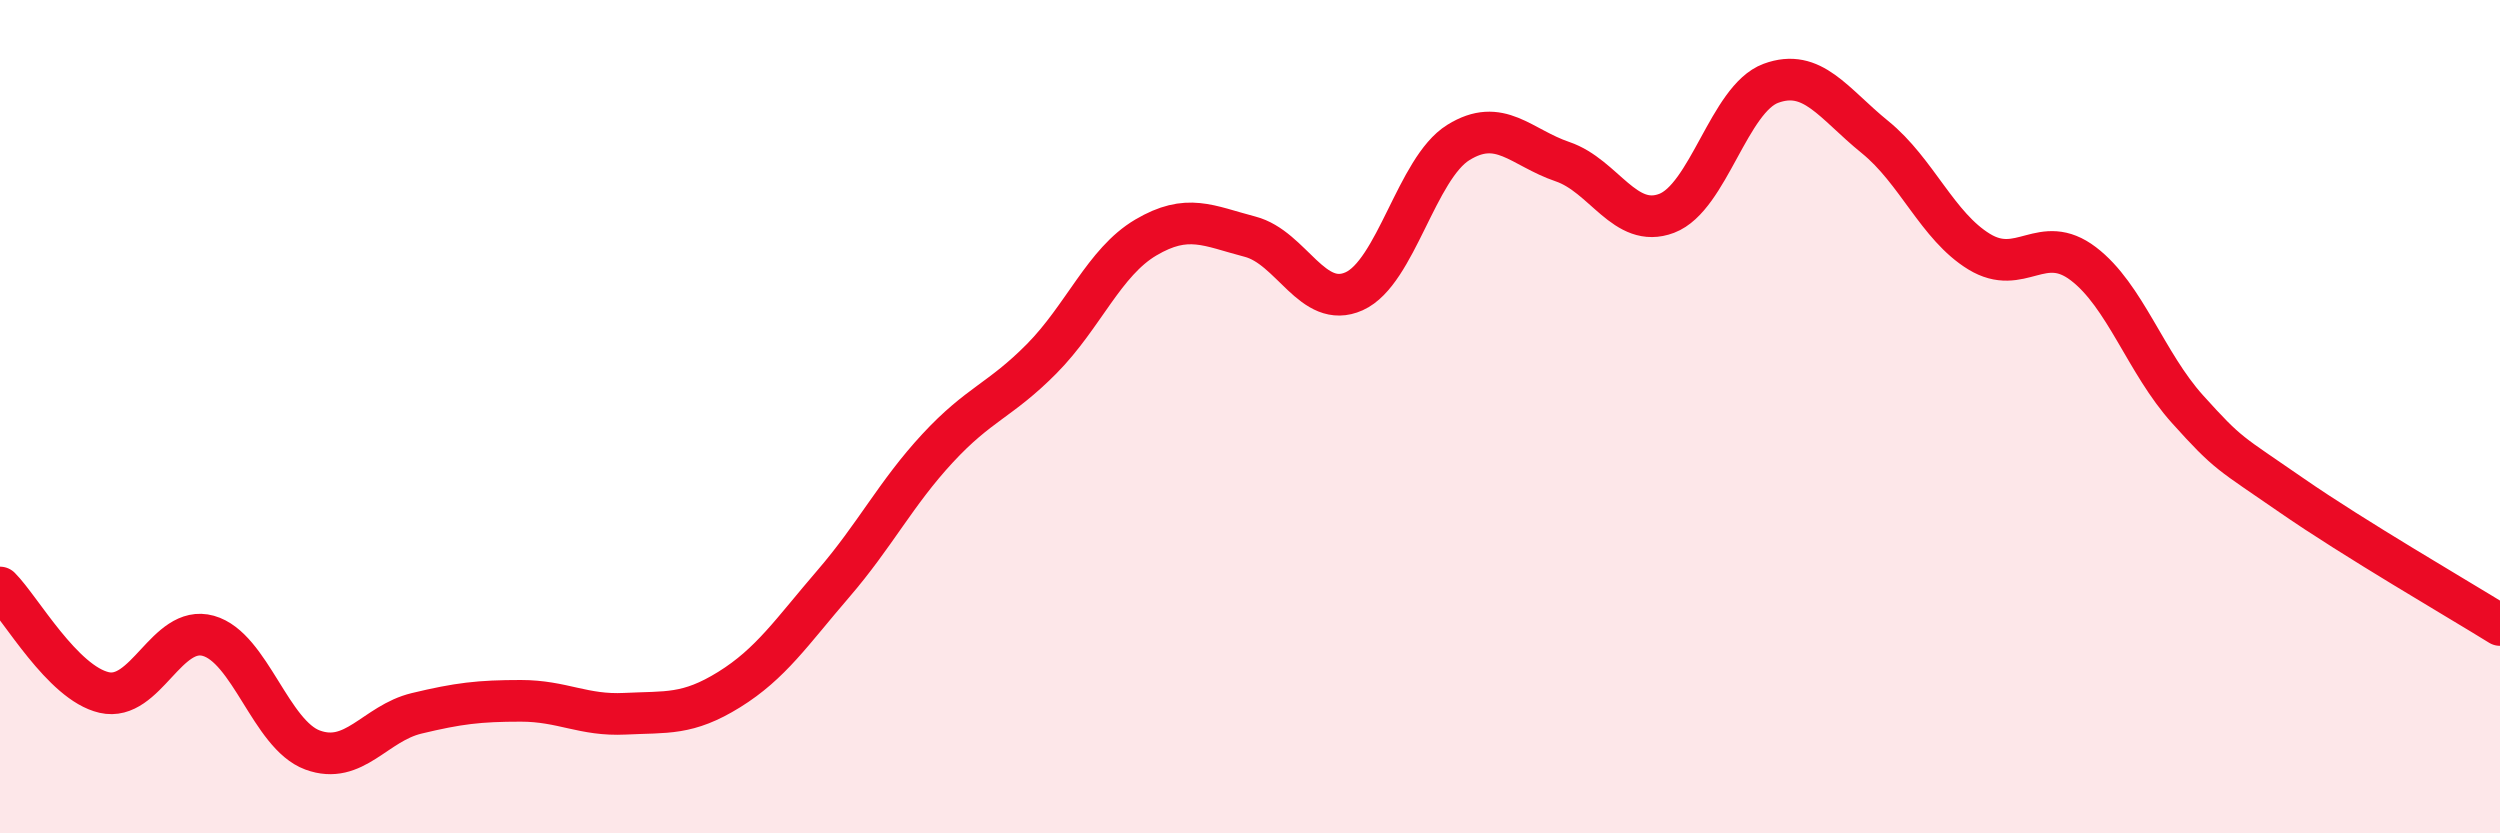
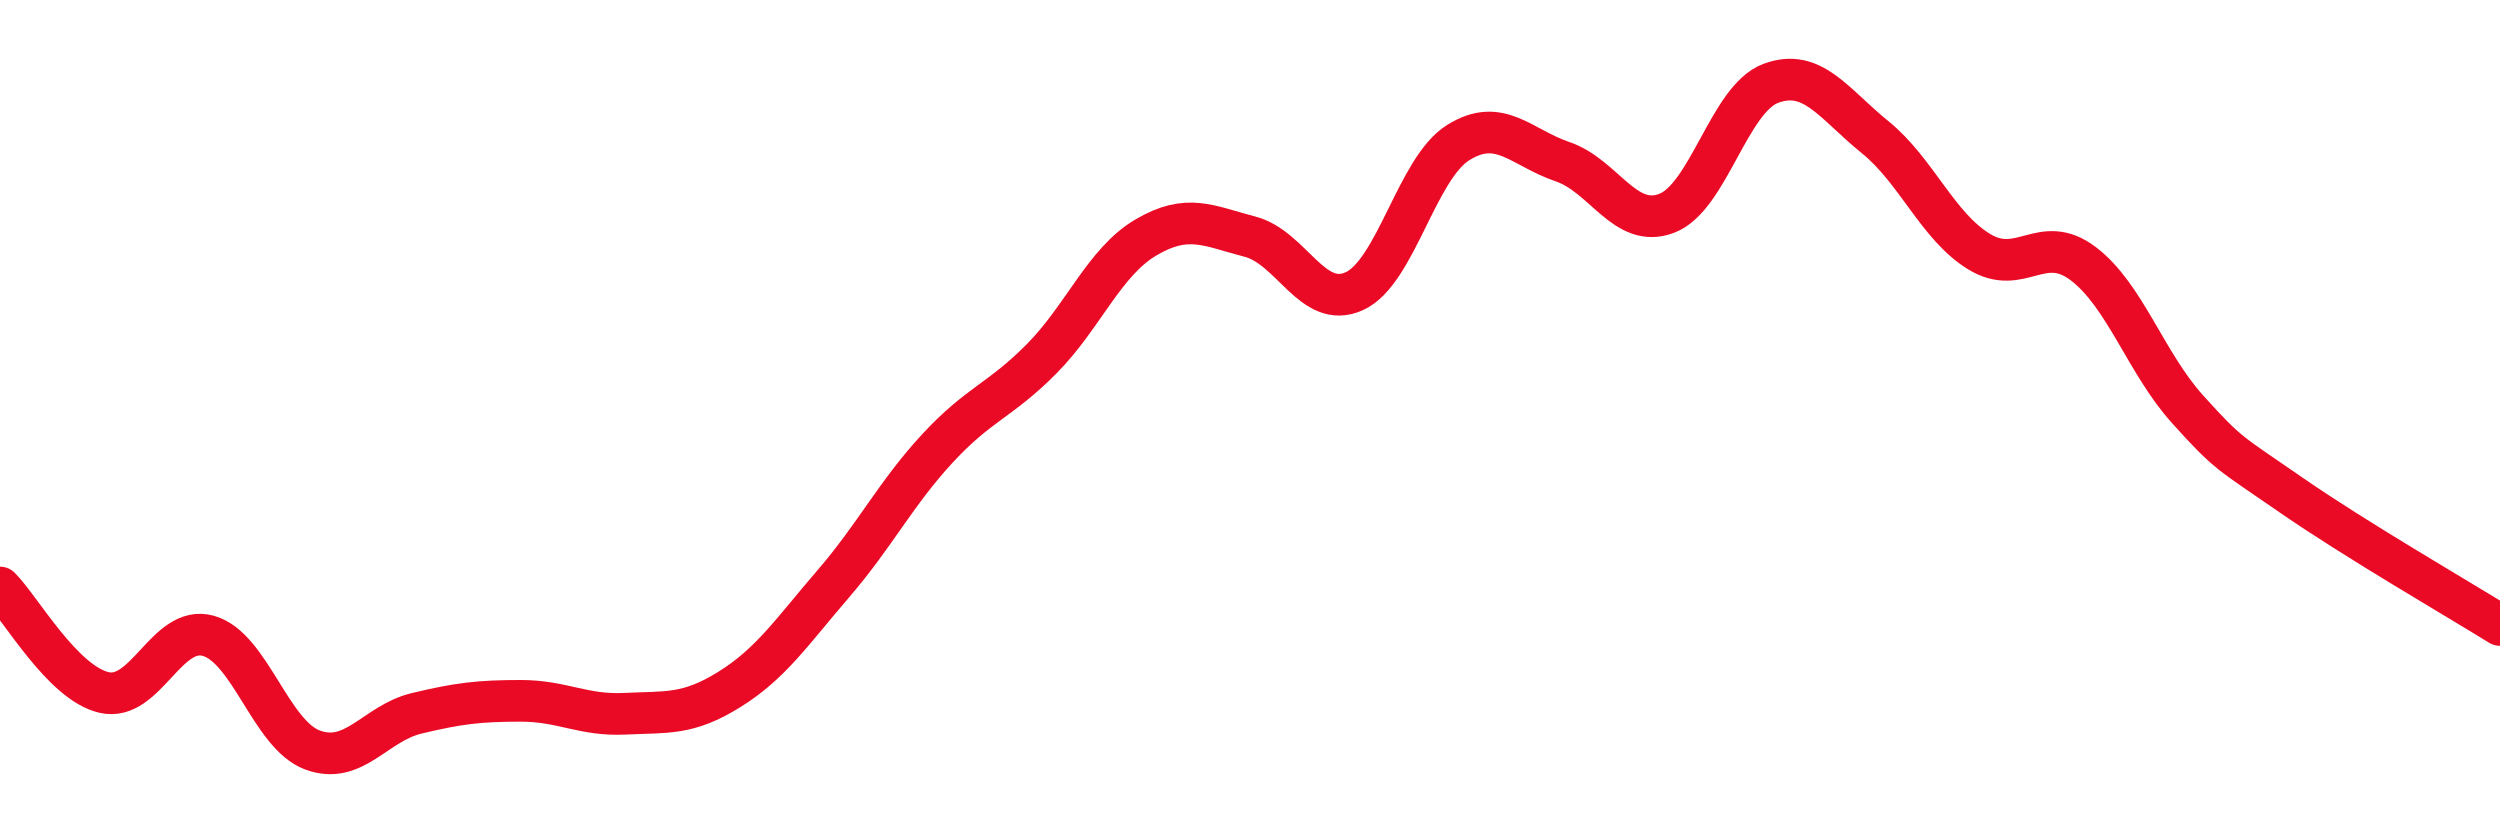
<svg xmlns="http://www.w3.org/2000/svg" width="60" height="20" viewBox="0 0 60 20">
-   <path d="M 0,14.1 C 0.5,14.6 1.5,16.39 2.5,16.62 C 3.5,16.85 4,14.98 5,15.26 C 6,15.54 6.5,17.63 7.5,18 C 8.5,18.37 9,17.36 10,17.12 C 11,16.88 11.5,16.82 12.5,16.82 C 13.5,16.82 14,17.18 15,17.13 C 16,17.08 16.5,17.17 17.5,16.55 C 18.5,15.93 19,15.17 20,14.01 C 21,12.85 21.5,11.84 22.5,10.76 C 23.5,9.68 24,9.62 25,8.61 C 26,7.6 26.5,6.29 27.5,5.7 C 28.5,5.11 29,5.42 30,5.68 C 31,5.94 31.5,7.44 32.5,6.99 C 33.5,6.54 34,4.04 35,3.42 C 36,2.8 36.5,3.54 37.5,3.88 C 38.5,4.22 39,5.5 40,5.12 C 41,4.74 41.5,2.37 42.5,2 C 43.5,1.63 44,2.48 45,3.29 C 46,4.1 46.5,5.43 47.5,6.04 C 48.5,6.65 49,5.57 50,6.33 C 51,7.09 51.5,8.71 52.5,9.82 C 53.5,10.93 53.5,10.85 55,11.89 C 56.5,12.93 59,14.38 60,15L60 20L0 20Z" fill="#EB0A25" opacity="0.1" stroke-linecap="round" stroke-linejoin="round" />
  <path d="M 0,14.1 C 0.5,14.6 1.5,16.39 2.5,16.62 C 3.5,16.85 4,14.98 5,15.26 C 6,15.54 6.5,17.63 7.5,18 C 8.5,18.37 9,17.36 10,17.12 C 11,16.88 11.5,16.82 12.5,16.82 C 13.5,16.82 14,17.18 15,17.13 C 16,17.08 16.5,17.17 17.5,16.55 C 18.5,15.93 19,15.17 20,14.01 C 21,12.85 21.5,11.84 22.5,10.76 C 23.5,9.68 24,9.62 25,8.61 C 26,7.6 26.5,6.29 27.5,5.7 C 28.5,5.11 29,5.42 30,5.68 C 31,5.94 31.5,7.44 32.5,6.99 C 33.5,6.54 34,4.04 35,3.42 C 36,2.8 36.5,3.54 37.5,3.88 C 38.5,4.22 39,5.5 40,5.12 C 41,4.74 41.5,2.37 42.5,2 C 43.5,1.63 44,2.48 45,3.29 C 46,4.1 46.5,5.43 47.5,6.04 C 48.5,6.65 49,5.57 50,6.33 C 51,7.09 51.5,8.71 52.5,9.82 C 53.5,10.93 53.5,10.85 55,11.89 C 56.5,12.93 59,14.38 60,15" stroke="#EB0A25" stroke-width="1" fill="none" stroke-linecap="round" stroke-linejoin="round" />
</svg>